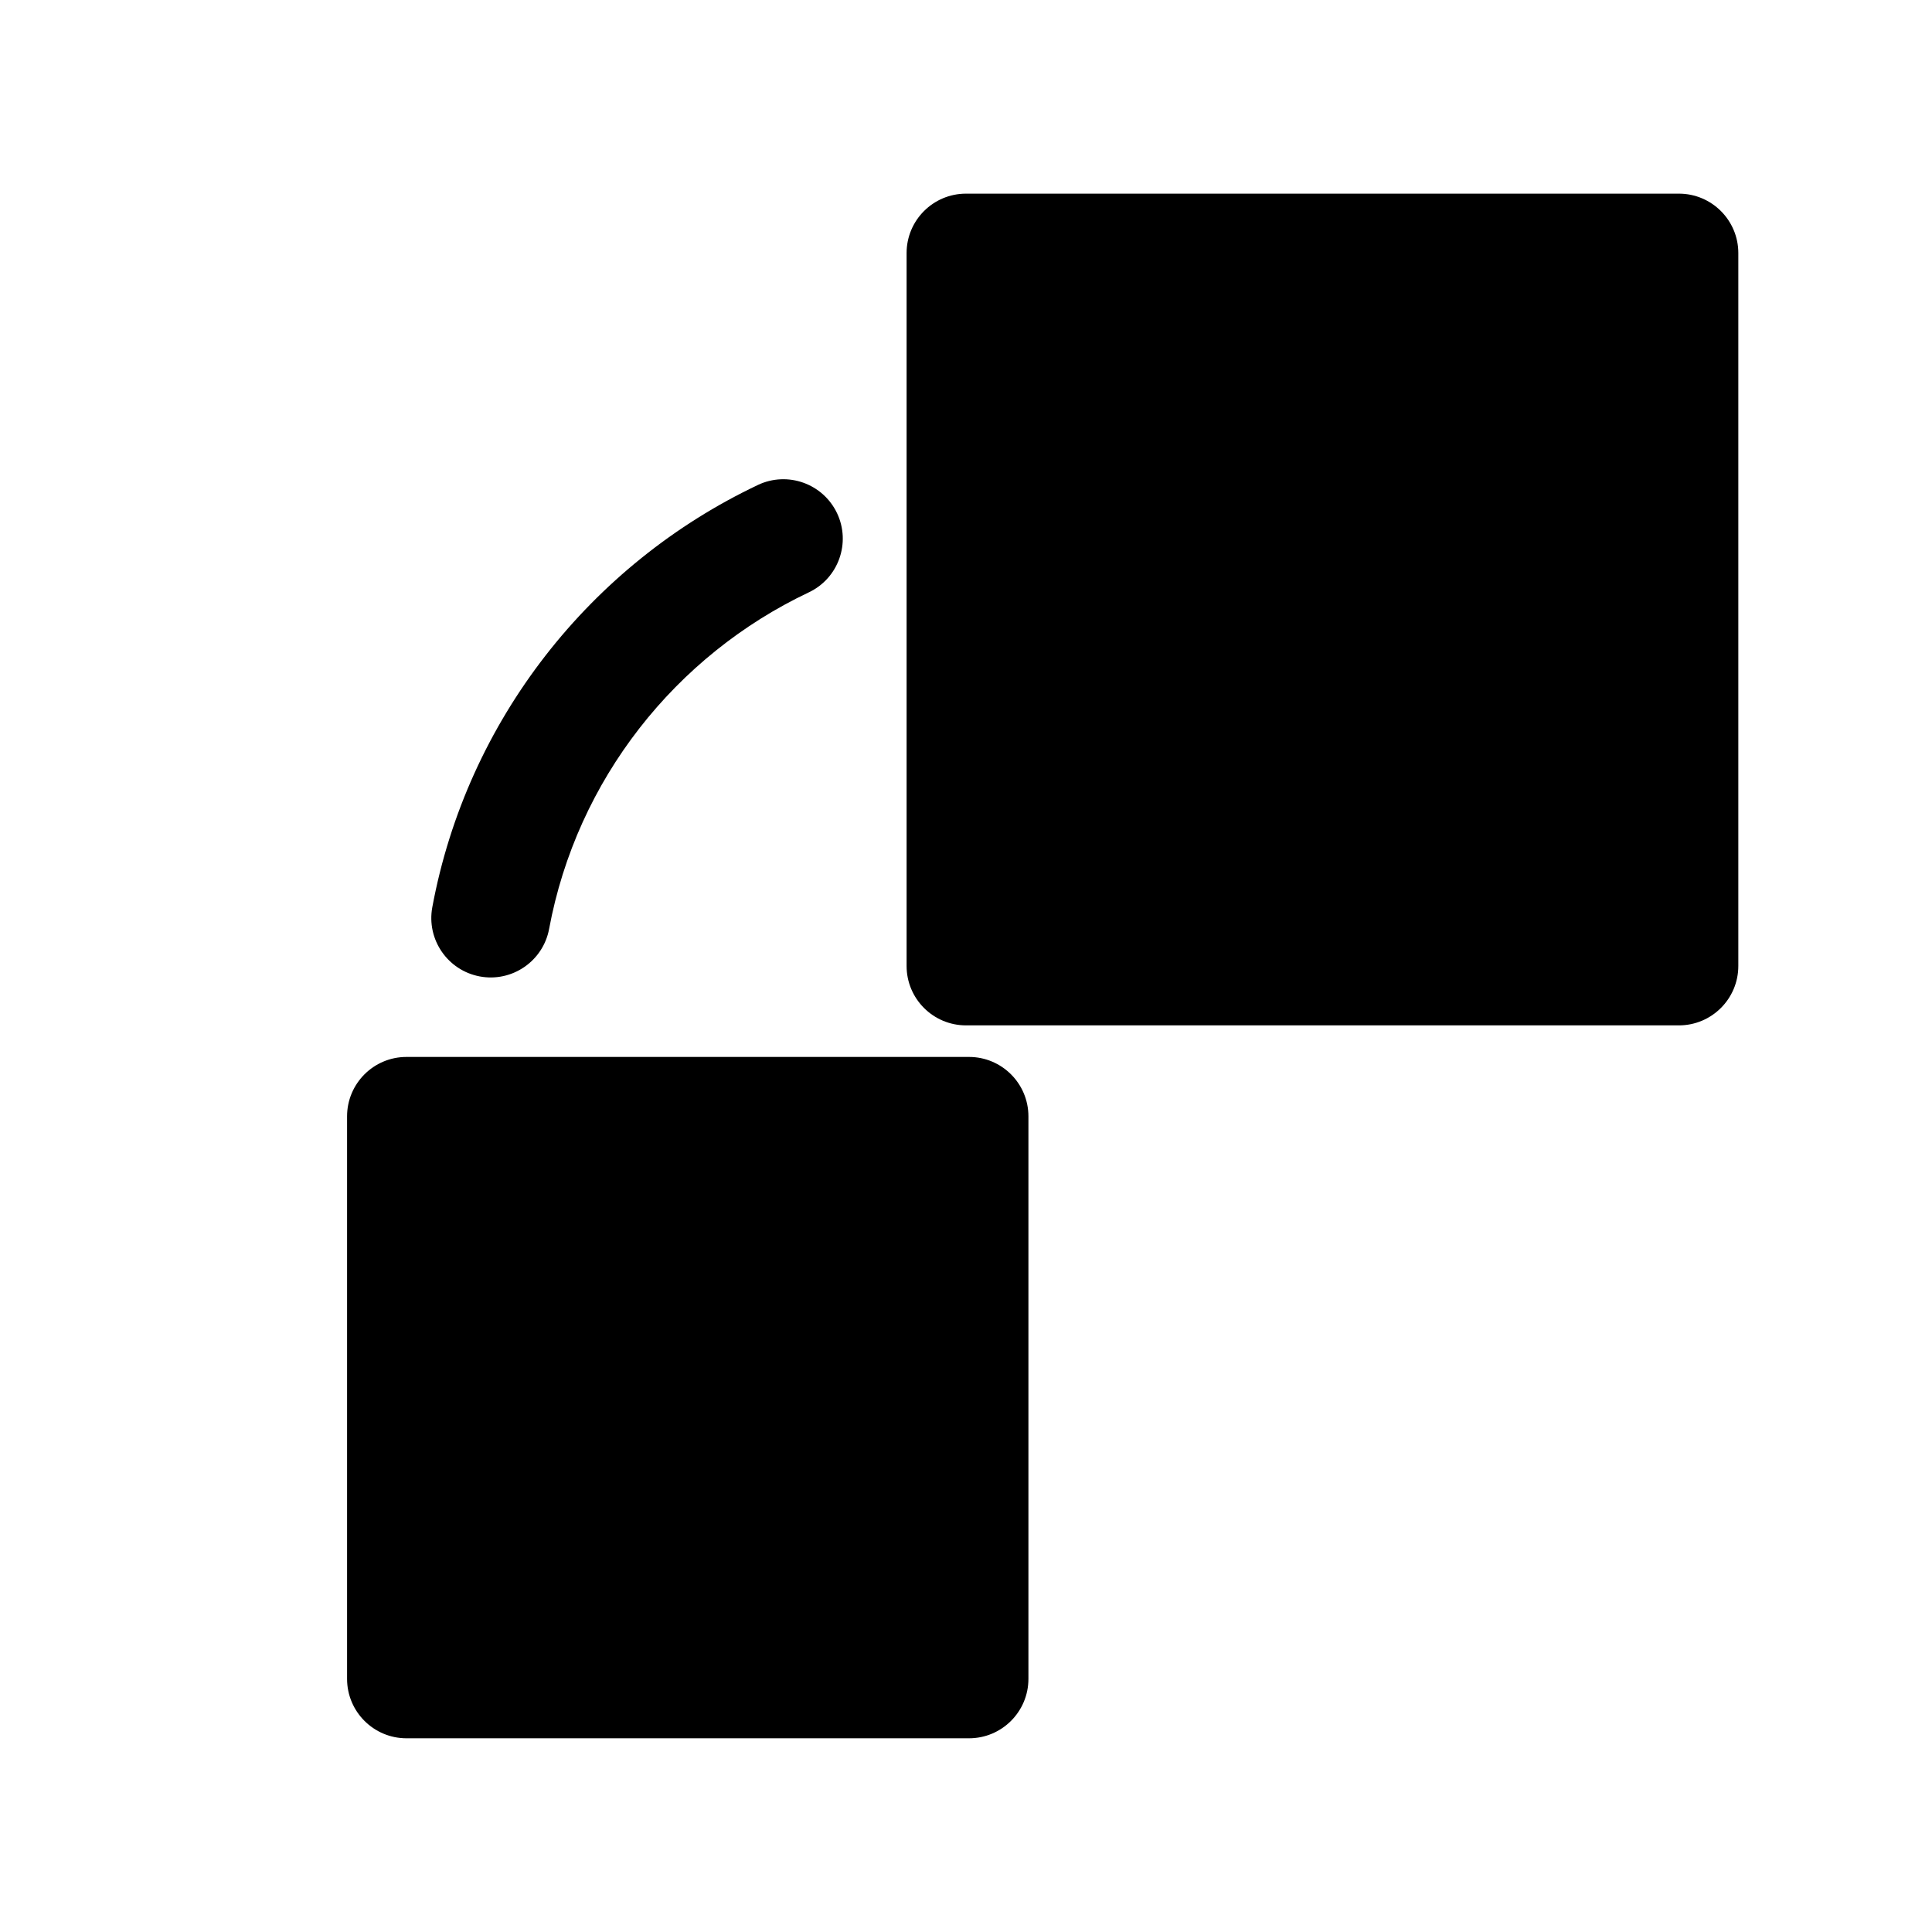
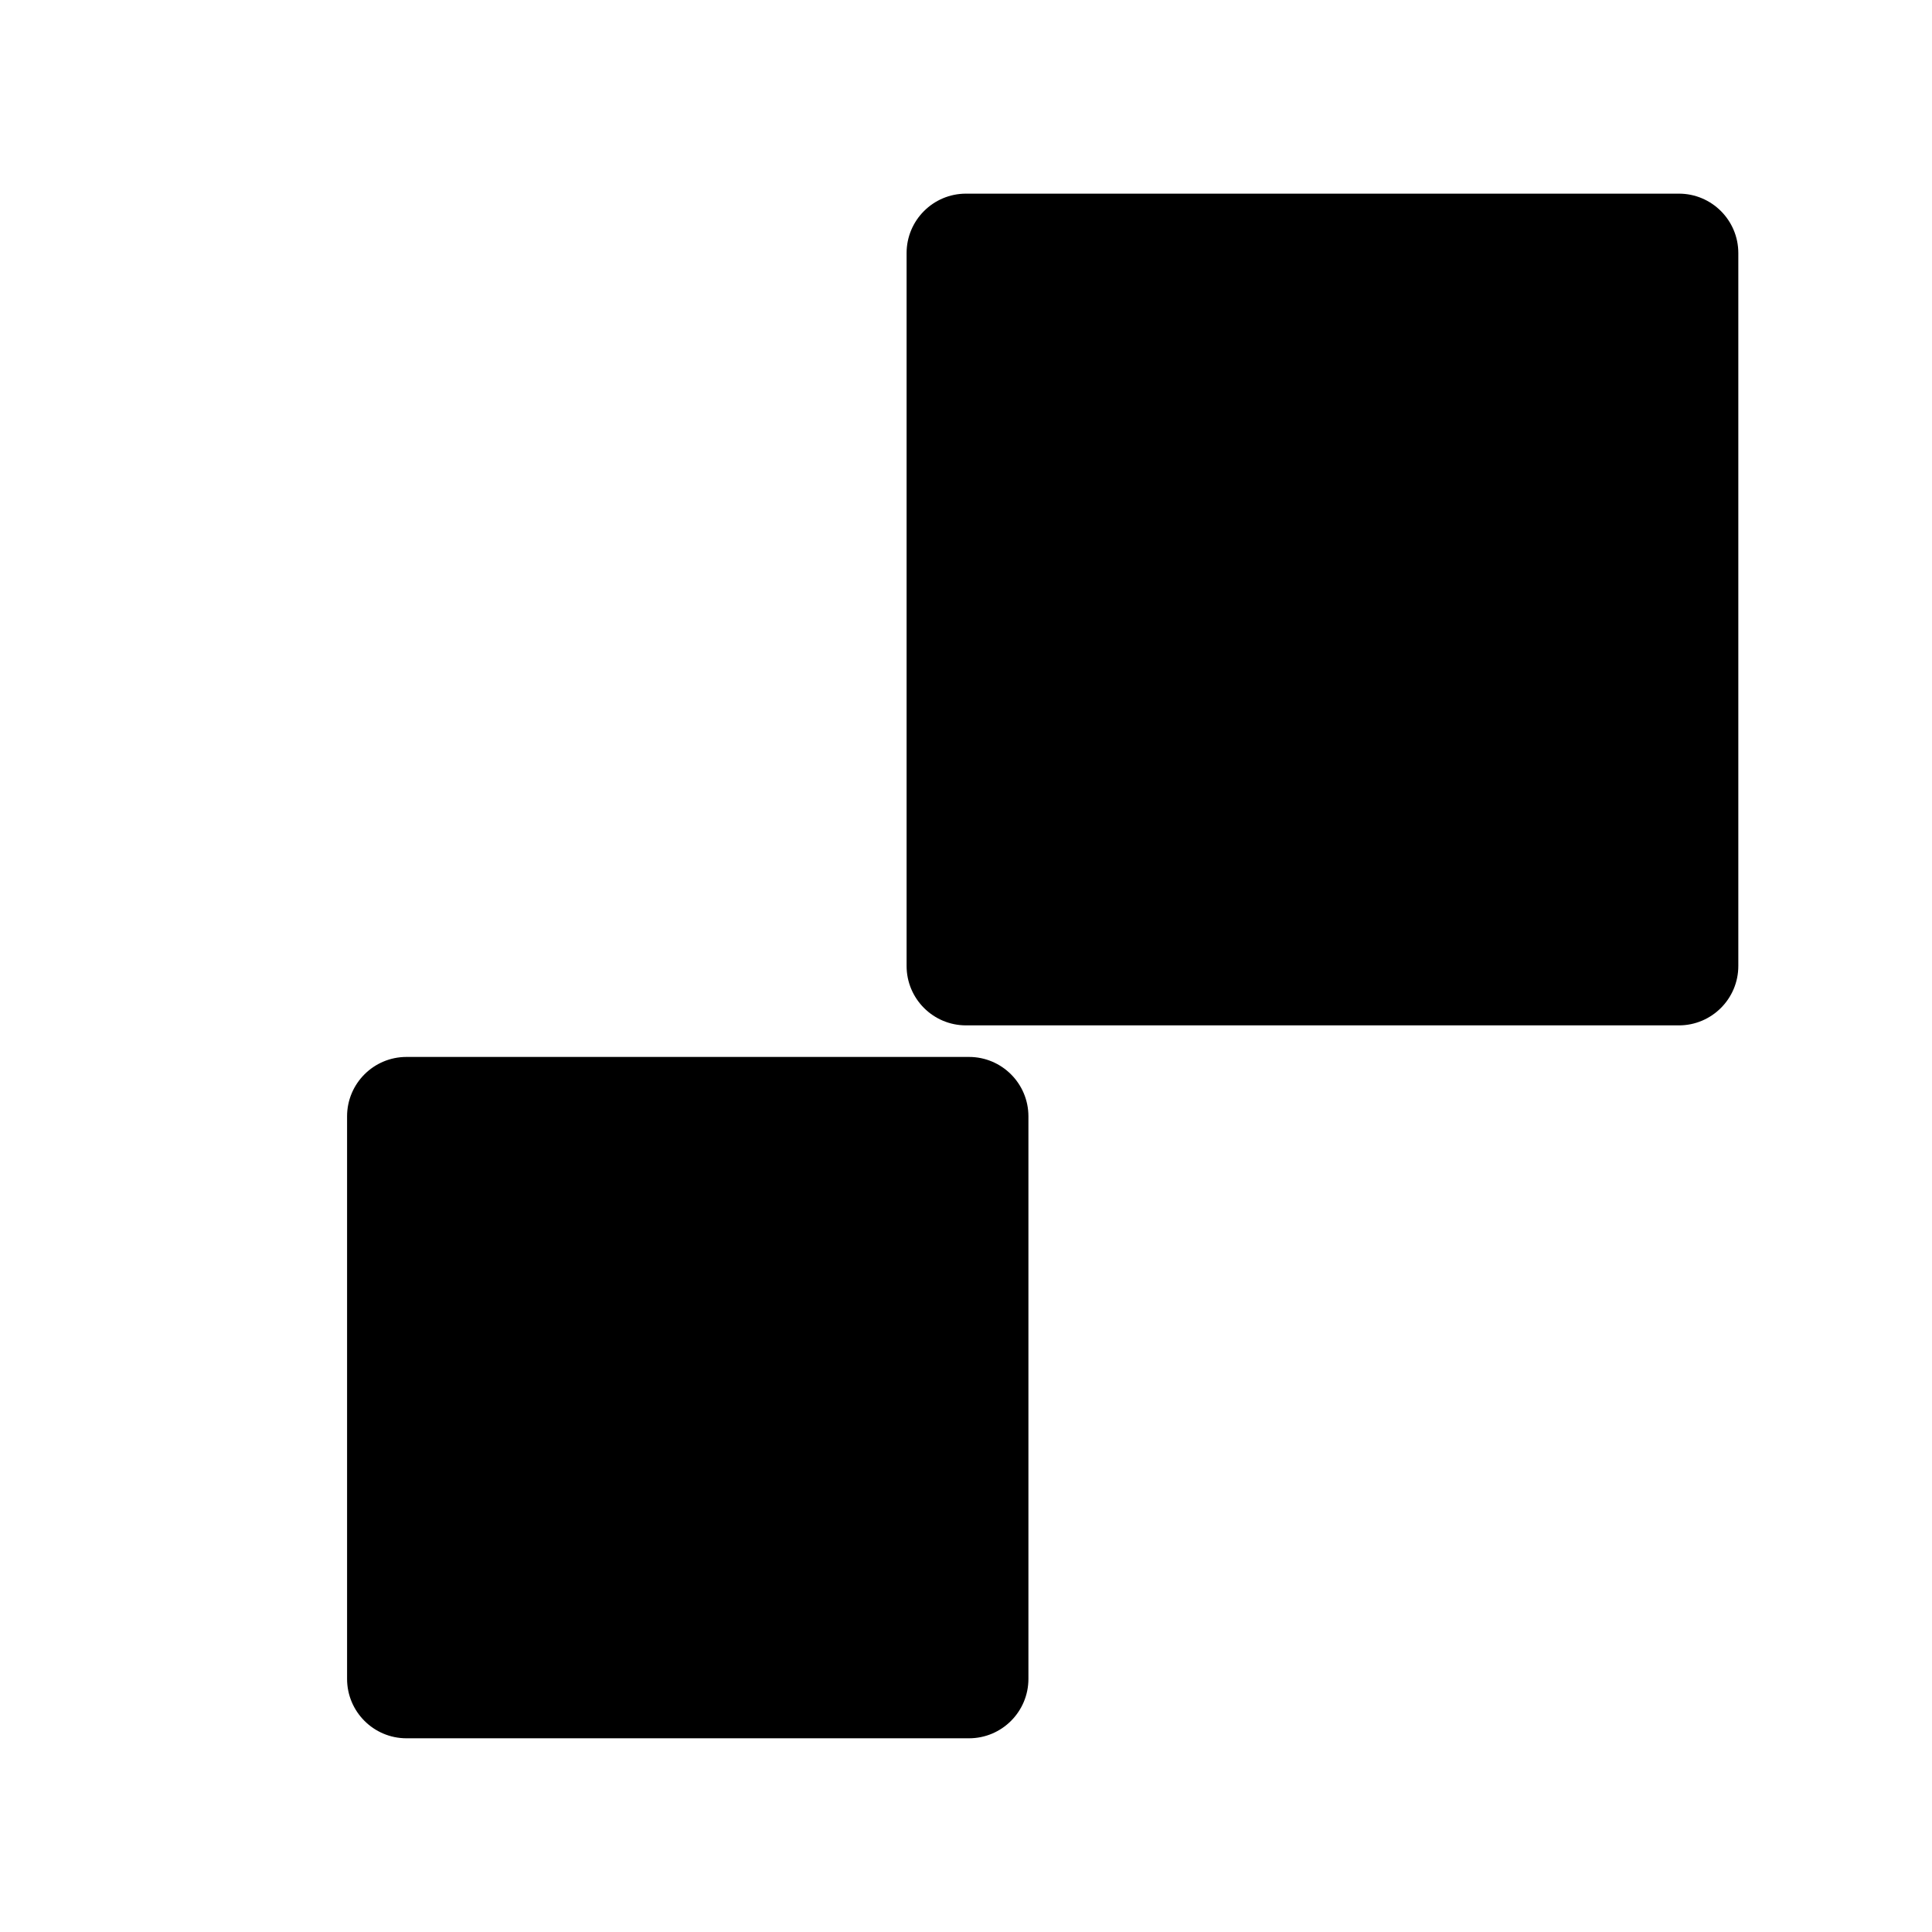
<svg xmlns="http://www.w3.org/2000/svg" fill="#000000" width="800px" height="800px" version="1.1" viewBox="144 144 512 512">
  <g fill-rule="evenodd">
    <path d="m400 195.32c-8.691 0-15.742 7.055-15.742 15.742v188.93c0 8.691 7.055 15.742 15.742 15.742h188.93c8.691 0 15.742-7.055 15.742-15.742v-188.93c0-8.691-7.055-15.742-15.742-15.742z" />
    <path d="m251.72 424.1c-8.691 0-15.742 7.055-15.742 15.742v149.08c0 8.691 7.055 15.742 15.742 15.742h149.08c8.691 0 15.742-7.055 15.742-15.742v-149.08c0-8.691-7.055-15.742-15.742-15.742z" />
-     <path d="m344.86 272.52c-44.289 20.988-77.082 62.316-86.293 111.89-1.59 8.551 4.062 16.766 12.594 18.359 8.551 1.59 16.766-4.062 18.359-12.594 7.336-39.535 33.504-72.469 68.816-89.191 7.856-3.715 11.211-13.113 7.496-20.973-3.731-7.856-13.113-11.211-20.973-7.496z" />
  </g>
</svg>